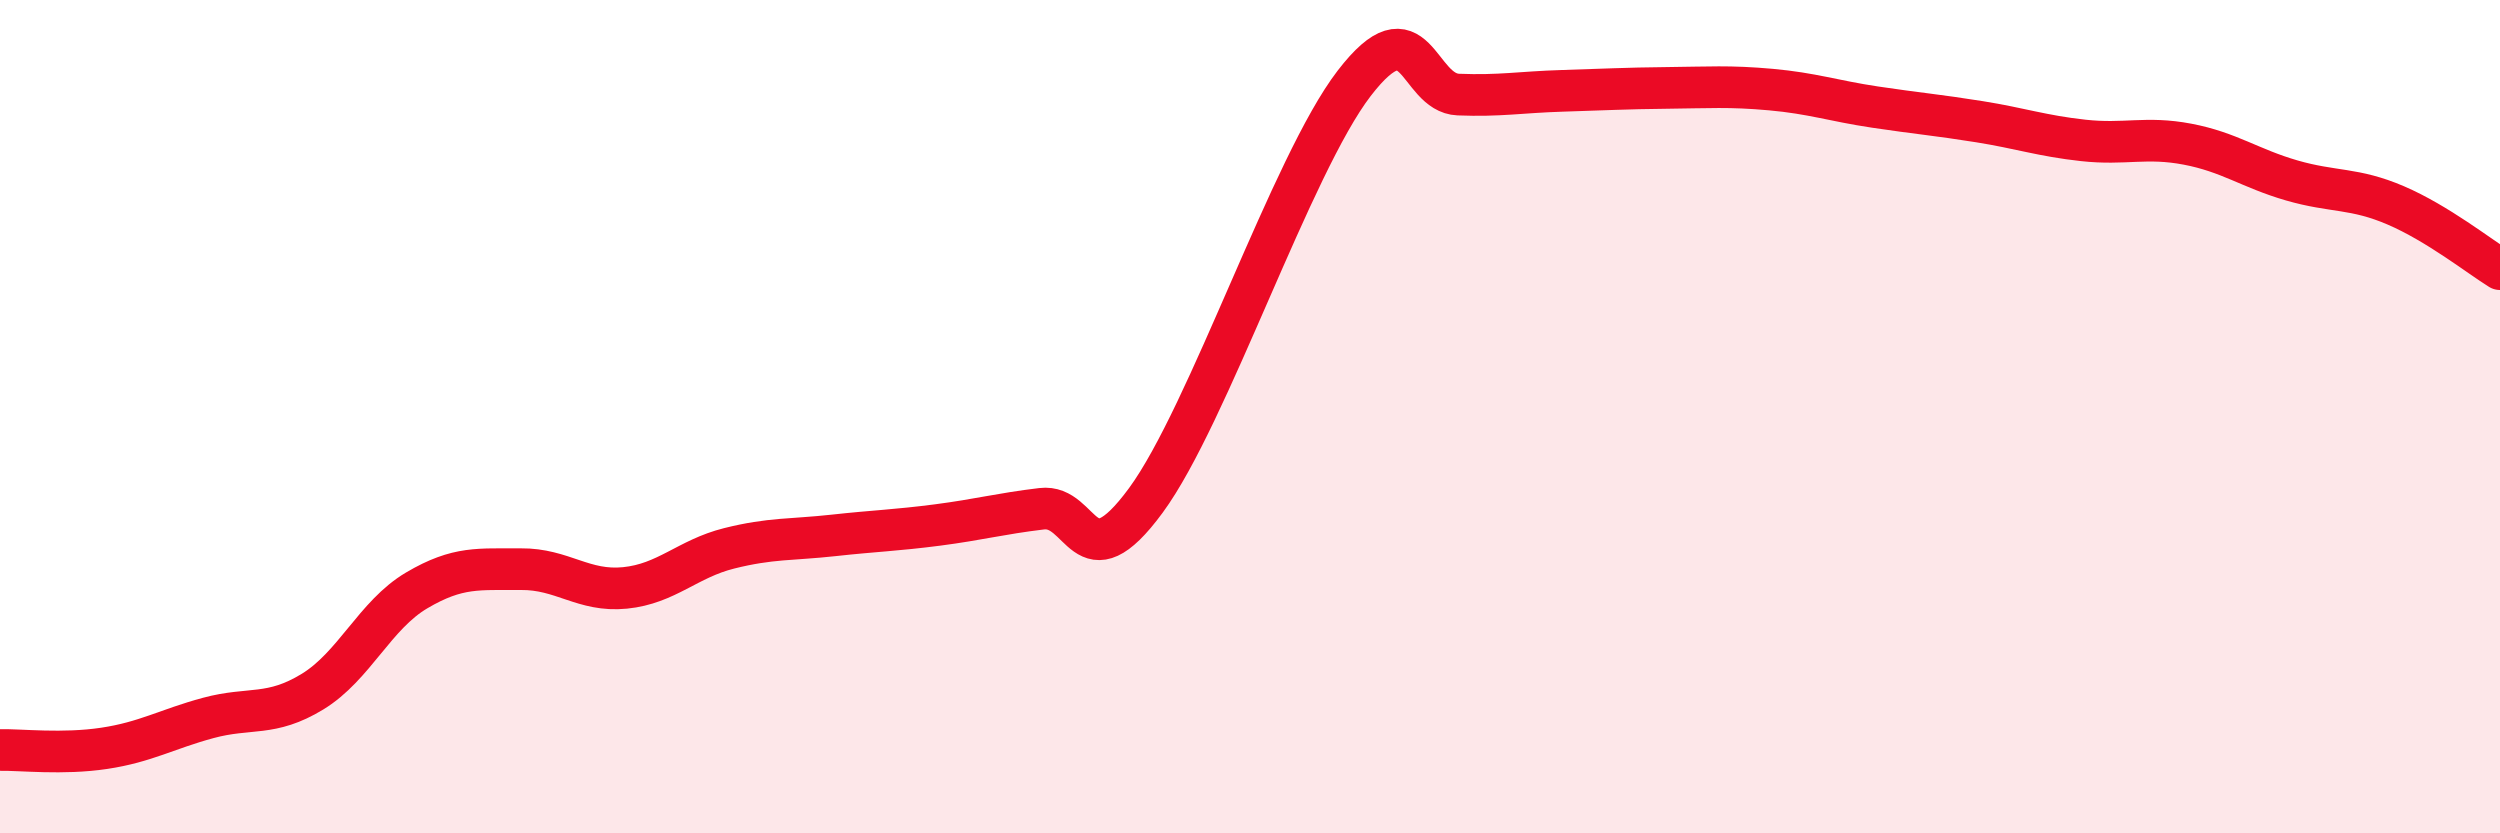
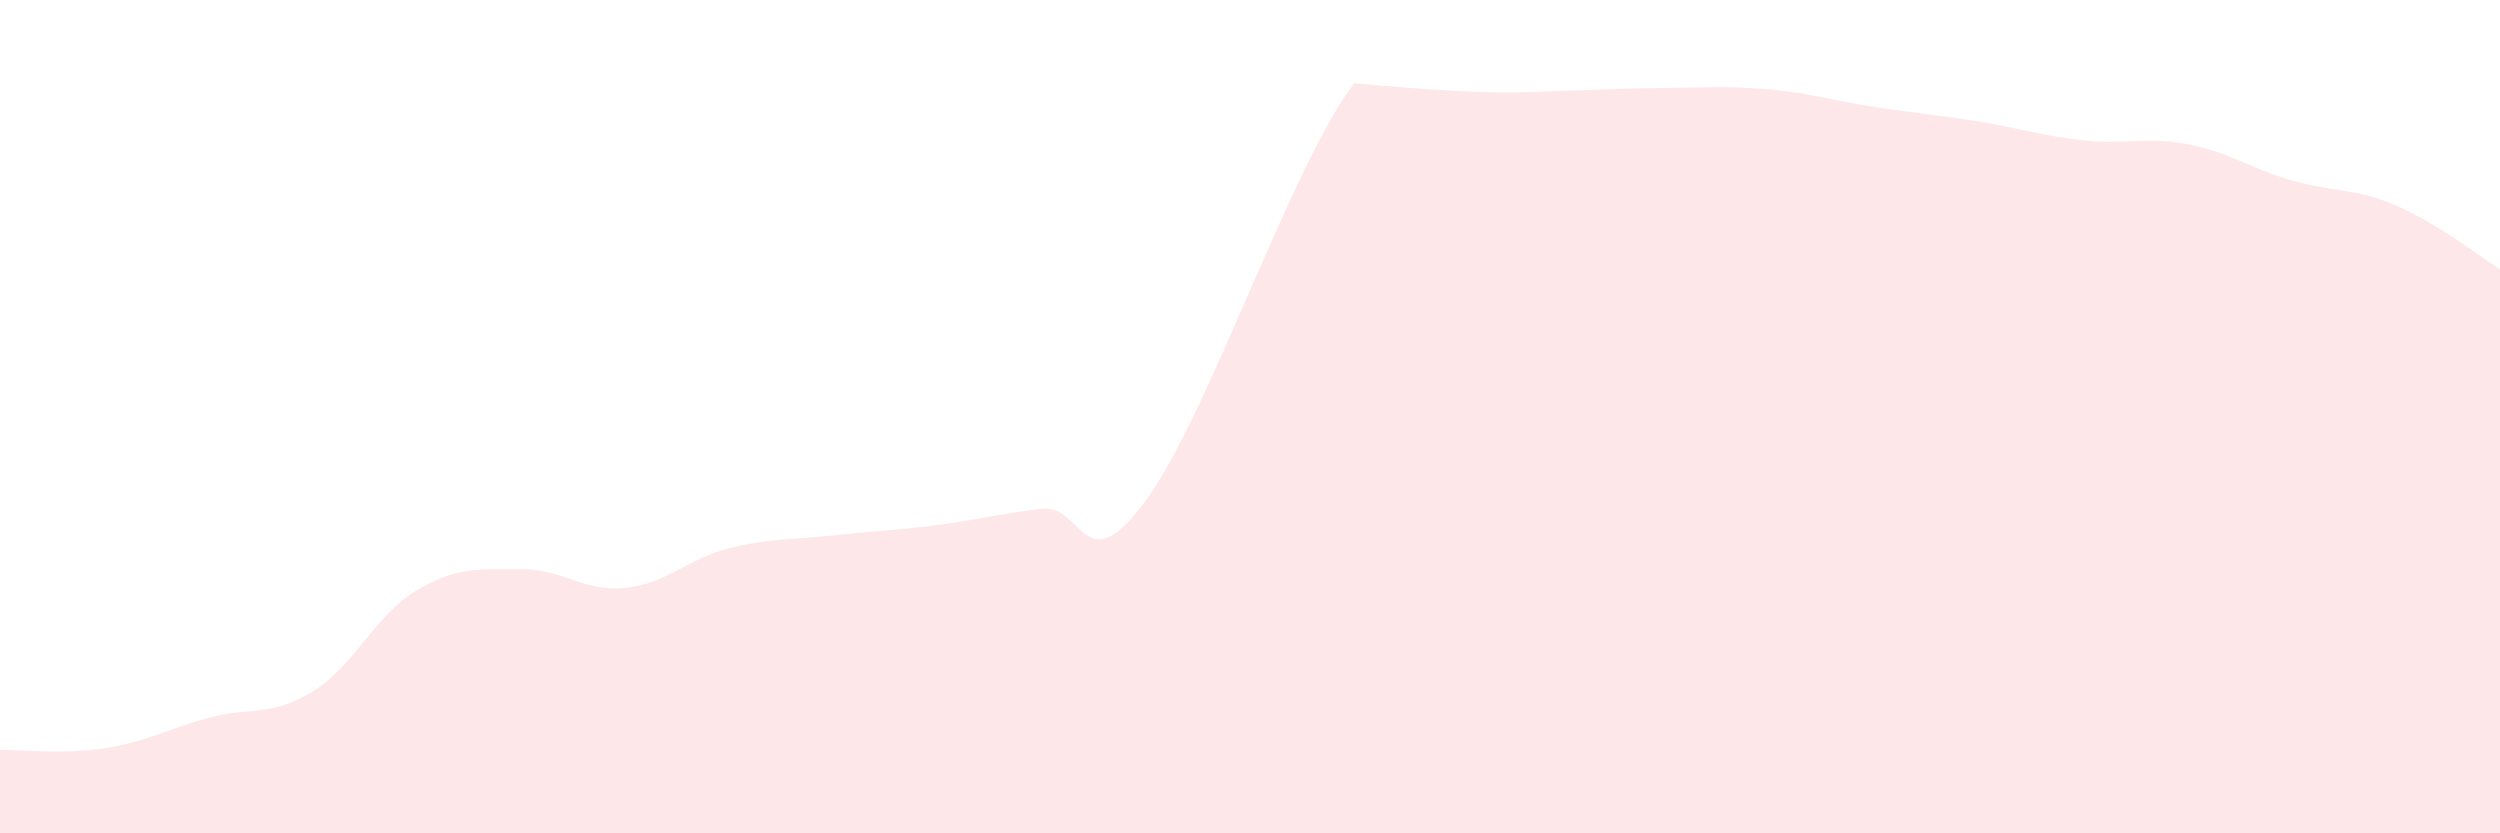
<svg xmlns="http://www.w3.org/2000/svg" width="60" height="20" viewBox="0 0 60 20">
-   <path d="M 0,18 C 0.5,17.99 1.5,18.11 2.5,17.96 C 3.5,17.81 4,17.5 5,17.23 C 6,16.96 6.5,17.21 7.5,16.6 C 8.5,15.99 9,14.76 10,14.17 C 11,13.58 11.5,13.67 12.5,13.66 C 13.5,13.65 14,14.21 15,14.11 C 16,14.01 16.5,13.41 17.5,13.16 C 18.5,12.91 19,12.96 20,12.85 C 21,12.74 21.5,12.73 22.5,12.6 C 23.5,12.47 24,12.33 25,12.21 C 26,12.09 26,14.05 27.5,12.01 C 29,9.97 31,3.95 32.5,2 C 34,0.05 34,2.23 35,2.27 C 36,2.31 36.5,2.21 37.5,2.18 C 38.5,2.15 39,2.12 40,2.11 C 41,2.1 41.5,2.06 42.5,2.15 C 43.5,2.24 44,2.42 45,2.57 C 46,2.72 46.5,2.76 47.5,2.92 C 48.5,3.08 49,3.26 50,3.37 C 51,3.48 51.5,3.27 52.5,3.46 C 53.5,3.65 54,4.04 55,4.33 C 56,4.62 56.5,4.5 57.5,4.93 C 58.5,5.36 59.5,6.15 60,6.46L60 20L0 20Z" fill="#EB0A25" opacity="0.1" stroke-linecap="round" stroke-linejoin="round" />
-   <path d="M 0,18 C 0.5,17.99 1.5,18.11 2.5,17.96 C 3.5,17.81 4,17.5 5,17.23 C 6,16.96 6.5,17.21 7.5,16.6 C 8.5,15.99 9,14.76 10,14.17 C 11,13.58 11.5,13.67 12.5,13.66 C 13.5,13.65 14,14.21 15,14.11 C 16,14.01 16.5,13.41 17.5,13.16 C 18.5,12.91 19,12.96 20,12.85 C 21,12.74 21.5,12.73 22.5,12.6 C 23.5,12.47 24,12.33 25,12.21 C 26,12.09 26,14.05 27.5,12.01 C 29,9.97 31,3.95 32.5,2 C 34,0.05 34,2.23 35,2.27 C 36,2.31 36.5,2.21 37.5,2.18 C 38.5,2.15 39,2.12 40,2.11 C 41,2.1 41.5,2.06 42.5,2.15 C 43.5,2.24 44,2.42 45,2.57 C 46,2.72 46.5,2.76 47.5,2.92 C 48.5,3.08 49,3.26 50,3.37 C 51,3.48 51.5,3.27 52.5,3.46 C 53.5,3.65 54,4.04 55,4.33 C 56,4.62 56.5,4.5 57.5,4.93 C 58.5,5.36 59.5,6.15 60,6.46" stroke="#EB0A25" stroke-width="1" fill="none" stroke-linecap="round" stroke-linejoin="round" />
+   <path d="M 0,18 C 0.5,17.99 1.5,18.11 2.5,17.96 C 3.5,17.81 4,17.5 5,17.23 C 6,16.96 6.5,17.21 7.5,16.6 C 8.5,15.99 9,14.76 10,14.17 C 11,13.58 11.5,13.67 12.5,13.66 C 13.5,13.65 14,14.21 15,14.11 C 16,14.01 16.5,13.41 17.5,13.16 C 18.5,12.91 19,12.96 20,12.85 C 21,12.74 21.5,12.73 22.5,12.6 C 23.5,12.47 24,12.33 25,12.21 C 26,12.09 26,14.05 27.5,12.01 C 29,9.97 31,3.95 32.5,2 C 36,2.31 36.5,2.21 37.5,2.18 C 38.5,2.15 39,2.12 40,2.11 C 41,2.1 41.5,2.06 42.5,2.15 C 43.5,2.24 44,2.42 45,2.57 C 46,2.72 46.5,2.76 47.5,2.92 C 48.5,3.08 49,3.26 50,3.37 C 51,3.48 51.5,3.27 52.5,3.46 C 53.5,3.65 54,4.04 55,4.33 C 56,4.62 56.5,4.5 57.5,4.93 C 58.5,5.36 59.5,6.15 60,6.46L60 20L0 20Z" fill="#EB0A25" opacity="0.1" stroke-linecap="round" stroke-linejoin="round" />
</svg>